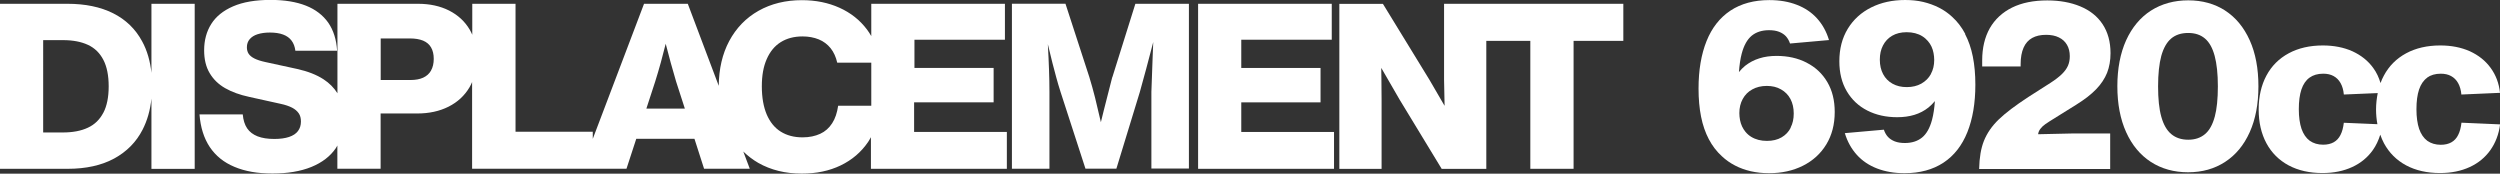
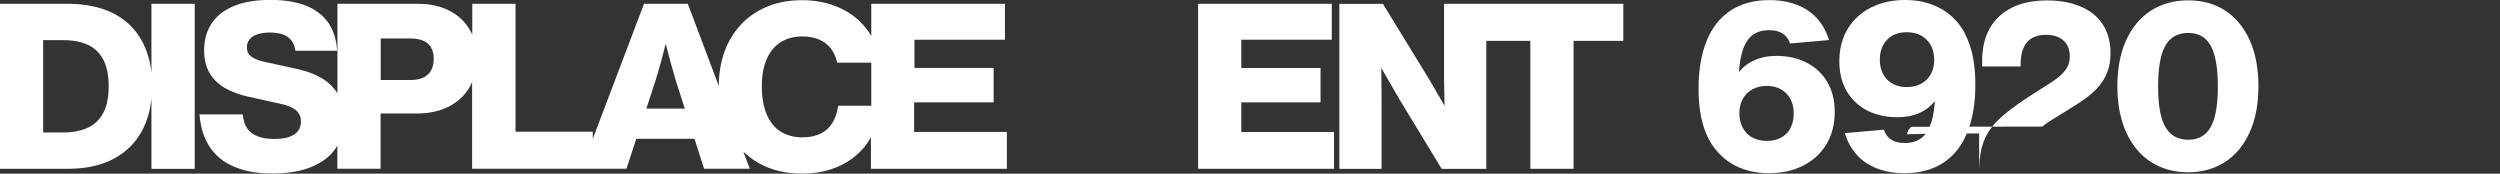
<svg xmlns="http://www.w3.org/2000/svg" id="_レイヤー_2" data-name="レイヤー 2" viewBox="0 0 296.49 20.6">
  <rect x="0" y="0" width="296.49" height="20.6" fill="#333333" stroke="none" />
  <defs>
    <style>
      .cls-1 {
        fill: #fff;
        stroke-width: 0px;
      }
    </style>
  </defs>
  <g id="_レイヤー_1-2" data-name="レイヤー 1">
    <g>
      <path class="cls-1" d="M17.97,8.72c-.15-1.46-.52-2.74-1.12-3.83-.79-1.46-1.94-2.57-3.44-3.32S10.1.45,8.01.45H0v19.57h8.03c2.18,0,4.01-.41,5.51-1.22,1.5-.82,2.62-1.96,3.37-3.42.56-1.09.91-2.32,1.05-3.69v8.34h5.13V.45h-5.13v8.27ZM12.26,13.36c-.42.81-1.03,1.41-1.83,1.78-.8.38-1.79.57-2.98.57h-2.33V4.76h2.38c1.15,0,2.13.19,2.93.56.8.37,1.41.97,1.83,1.78.42.81.63,1.86.63,3.14s-.21,2.32-.63,3.13Z" />
      <path class="cls-1" d="M108.45,12.14h9.39v-4.08h-9.39v-3.35h10.73V.45h-15.85v3.83c-.16-.27-.32-.53-.51-.78-.84-1.12-1.93-1.98-3.26-2.58-1.33-.6-2.82-.9-4.46-.9-1.93,0-3.65.42-5.14,1.26-1.49.84-2.65,2.04-3.48,3.59-.81,1.52-1.22,3.29-1.24,5.31l-3.67-9.73h-5.19l-6.08,16.02v-.85h-9.16V.45h-5.13v3.67c-.09-.21-.19-.41-.3-.6-.58-.98-1.39-1.73-2.45-2.27-1.05-.53-2.28-.8-3.67-.8h-9.57v10.61c-.4-.64-.94-1.19-1.64-1.65-.83-.54-1.87-.95-3.13-1.23l-3.77-.82c-.55-.12-.98-.26-1.3-.42-.32-.16-.55-.35-.69-.56-.14-.21-.21-.47-.21-.77,0-.38.11-.7.33-.96.22-.26.53-.46.94-.59.41-.13.89-.2,1.45-.2.63,0,1.16.08,1.58.24.43.16.76.4,1,.72.24.32.39.72.45,1.2h4.95c-.08-1.32-.43-2.43-1.05-3.33-.63-.89-1.51-1.57-2.65-2.02-1.14-.45-2.54-.68-4.19-.68-1.78,0-3.26.25-4.44.76-1.18.51-2.04,1.21-2.6,2.1-.56.89-.84,1.93-.84,3.12,0,1.07.22,1.98.66,2.71.44.74,1.05,1.33,1.84,1.78s1.73.79,2.84,1.03l3.71.82c.57.12,1.03.28,1.38.46.35.18.61.41.79.67s.26.59.26.97c0,.45-.12.82-.35,1.13-.23.31-.58.54-1.05.7-.47.16-1.06.24-1.76.24-.78,0-1.44-.1-1.98-.31-.53-.21-.95-.52-1.24-.95s-.46-.98-.52-1.65h-5.13c.12,1.53.52,2.82,1.22,3.87.7,1.04,1.67,1.83,2.93,2.35,1.25.53,2.76.79,4.51.79s3.34-.26,4.61-.78c1.27-.52,2.24-1.26,2.9-2.23.07-.1.12-.2.18-.31v2.75h5.13v-6.55h4.34c1.41,0,2.65-.27,3.72-.81,1.07-.54,1.89-1.3,2.48-2.29.12-.2.22-.41.31-.63v10.28h18.31l1.16-3.55h6.9l1.14,3.55h5.42l-.77-2.04c.53.51,1.12.97,1.78,1.35,1.5.85,3.22,1.27,5.16,1.27,1.72,0,3.26-.32,4.61-.97,1.35-.65,2.44-1.58,3.26-2.79.12-.18.22-.37.33-.56v3.75h16.12v-4.37h-11v-3.51ZM51.12,8.37c-.21.37-.52.65-.93.84-.41.19-.92.28-1.53.28h-3.51v-4.93h3.48c.61,0,1.13.09,1.55.26.42.18.73.44.94.8.21.36.32.81.32,1.36s-.11,1.01-.32,1.38ZM76.66,12.87l1.05-3.22c.23-.73.45-1.48.66-2.24.21-.76.4-1.5.58-2.22.19.75.39,1.5.59,2.23.21.75.42,1.5.64,2.24l1.04,3.22h-4.56ZM99.4,12.55c-.12.82-.35,1.52-.71,2.07-.36.56-.83.98-1.42,1.25s-1.28.42-2.09.42c-1.01,0-1.87-.23-2.59-.68s-1.27-1.13-1.66-2.03c-.38-.9-.58-2.01-.58-3.33s.19-2.35.58-3.24c.39-.89.94-1.56,1.66-2.01.72-.45,1.58-.68,2.59-.68.71,0,1.35.12,1.92.35.56.23,1.03.58,1.41,1.05.37.47.63,1.04.78,1.71h4.04v5.11h-3.92Z" />
-       <path class="cls-1" d="M131.91,9.15c-.35,1.34-.69,2.66-1.01,3.96-.11.45-.23.91-.34,1.38-.26-1.14-.49-2.11-.69-2.91-.21-.82-.43-1.63-.68-2.44l-2.83-8.7h-6.35v19.57h4.45v-9.09c0-.88-.02-1.76-.05-2.62-.03-.83-.07-1.85-.14-3.06.01.05.03.11.04.16.18.78.35,1.45.49,2.01.14.56.29,1.14.46,1.74.16.6.34,1.19.52,1.76l2.95,9.09h3.67l2.78-9.09c.26-.93.51-1.85.76-2.77.24-.92.49-1.84.73-2.77.03-.13.07-.26.1-.39-.02.58-.05,1.18-.07,1.75-.05,1.37-.1,2.76-.15,4.17v9.09h4.45V.45h-6.35l-2.73,8.71Z" />
      <polygon class="cls-1" points="147.21 12.14 156.61 12.14 156.61 8.06 147.21 8.06 147.21 4.71 157.94 4.71 157.94 .45 142.09 .45 142.09 20.02 158.21 20.02 158.21 15.65 147.21 15.65 147.21 12.14" />
      <path class="cls-1" d="M175.58.45h-4.32v8.99c.01.96.03,1.95.06,2.97,0,.05,0,.09,0,.14,0,0,0-.01-.01-.02-.59-1.03-1.18-2.05-1.78-3.06l-5.52-9.01h-5.17v19.57h5.01v-8.26c0-.79-.01-1.59-.02-2.38,0-.44-.02-.89-.02-1.34.26.44.51.88.77,1.33.46.8.93,1.59,1.38,2.39l5.02,8.26h5.29V4.85h5.22v15.17h5.13V4.85h5.9V.45h-16.94Z" />
      <path class="cls-1" d="M214.24,7.42c-1.04-.53-2.22-.79-3.54-.79-.74,0-1.43.09-2.05.29-.62.19-1.18.49-1.68.88-.27.22-.52.47-.74.75.06-.85.17-1.59.33-2.19.26-.99.66-1.69,1.19-2.13.53-.43,1.21-.65,2.05-.65.46,0,.86.06,1.19.19.33.13.61.31.82.54.21.24.37.52.48.85l4.62-.41c-.3-1-.77-1.85-1.41-2.56-.64-.71-1.44-1.25-2.4-1.62-.95-.37-2.04-.56-3.26-.56-1.82,0-3.36.42-4.62,1.25-1.26.84-2.2,2.04-2.83,3.61-.63,1.57-.95,3.45-.95,5.64,0,1.22.1,2.33.3,3.33.2,1,.51,1.89.92,2.67.41.78.93,1.46,1.56,2.03.46.43.97.79,1.55,1.09.57.3,1.2.52,1.87.68.68.15,1.39.23,2.15.23,1.5,0,2.84-.29,4.02-.88,1.18-.59,2.11-1.43,2.78-2.53.67-1.1,1-2.38,1-3.85,0-1.37-.29-2.55-.88-3.55-.59-1-1.4-1.76-2.44-2.29ZM212.38,15.13c-.24.49-.61.88-1.09,1.16-.48.28-1.06.42-1.74.42-.35,0-.69-.04-1-.12-.31-.08-.6-.2-.86-.36-.26-.16-.48-.35-.68-.59-.16-.2-.3-.41-.41-.65-.11-.24-.19-.49-.24-.75-.05-.27-.08-.54-.08-.83,0-.62.13-1.18.4-1.67.27-.49.64-.87,1.14-1.14.49-.27,1.06-.41,1.71-.41s1.2.13,1.69.41c.48.27.86.65,1.12,1.14.26.49.39,1.06.39,1.72s-.12,1.18-.37,1.67Z" />
      <path class="cls-1" d="M233.07,4.02c-.41-.78-.93-1.46-1.56-2.03-.46-.43-.98-.79-1.55-1.08-.57-.29-1.2-.52-1.87-.68-.68-.16-1.39-.23-2.15-.23-1.5,0-2.84.29-4.02.88-1.18.59-2.11,1.43-2.78,2.53-.67,1.1-1,2.38-1,3.86,0,1.36.29,2.55.88,3.55.59,1,1.4,1.76,2.44,2.29,1.04.53,2.22.79,3.54.79.74,0,1.42-.09,2.04-.28.62-.19,1.18-.48,1.68-.88.27-.22.52-.47.75-.75-.06.85-.17,1.59-.33,2.19-.26.99-.66,1.7-1.19,2.13-.53.43-1.21.65-2.04.65-.46,0-.85-.06-1.19-.19-.33-.13-.61-.31-.82-.54-.21-.23-.37-.52-.48-.85l-4.63.41c.3,1,.78,1.86,1.42,2.57.64.71,1.44,1.25,2.4,1.62.96.37,2.04.56,3.26.56,1.82,0,3.36-.42,4.62-1.25,1.26-.83,2.2-2.04,2.83-3.61.63-1.57.95-3.45.95-5.64,0-1.22-.1-2.33-.3-3.33-.2-1-.51-1.89-.92-2.67ZM229,8.78c-.27.49-.65.86-1.14,1.14-.49.27-1.06.41-1.72.41s-1.2-.13-1.69-.4c-.49-.27-.86-.65-1.12-1.14-.26-.49-.39-1.06-.39-1.71s.12-1.19.37-1.68c.25-.49.61-.88,1.09-1.16.48-.28,1.05-.42,1.73-.42.36,0,.69.04,1,.12.31.08.6.2.85.36.26.16.48.36.67.58.17.2.31.41.42.65.11.24.19.49.24.76.05.27.08.54.08.82,0,.63-.13,1.18-.4,1.67Z" />
-       <path class="cls-1" d="M242.21,15.01c.2-.18.49-.39.89-.64l3.13-1.95c.98-.61,1.77-1.22,2.36-1.83.59-.61,1.02-1.26,1.3-1.95.27-.69.41-1.47.41-2.33,0-1.36-.32-2.5-.94-3.44s-1.51-1.64-2.64-2.11c-1.13-.47-2.43-.71-3.92-.71-1.63,0-3.02.28-4.18.85-1.15.57-2.03,1.39-2.64,2.45-.6,1.07-.9,2.34-.9,3.82v.71h4.56v-.26c0-.8.12-1.45.35-1.97.23-.52.57-.9,1.02-1.15.45-.25,1-.37,1.65-.37.59,0,1.1.1,1.52.31.42.2.74.5.96.88.22.38.33.83.33,1.35,0,.41-.07.79-.22,1.13-.15.34-.39.67-.72.99-.33.32-.78.67-1.34,1.03l-2.63,1.68c-1.53,1-2.71,1.89-3.52,2.67-.81.78-1.39,1.63-1.75,2.53-.36.9-.54,2-.57,3.31v.03h15.54v-4.21h-4.5l-4.05.09c.02-.12.05-.23.09-.33.08-.19.21-.38.41-.55Z" />
+       <path class="cls-1" d="M242.21,15.01c.2-.18.49-.39.89-.64l3.13-1.95c.98-.61,1.77-1.22,2.36-1.83.59-.61,1.02-1.26,1.3-1.95.27-.69.41-1.47.41-2.33,0-1.36-.32-2.5-.94-3.44s-1.51-1.64-2.64-2.11c-1.13-.47-2.43-.71-3.92-.71-1.63,0-3.02.28-4.18.85-1.15.57-2.03,1.39-2.64,2.45-.6,1.07-.9,2.34-.9,3.82v.71h4.56v-.26c0-.8.12-1.45.35-1.97.23-.52.57-.9,1.02-1.15.45-.25,1-.37,1.65-.37.59,0,1.1.1,1.52.31.42.2.74.5.96.88.22.38.33.83.33,1.35,0,.41-.07.79-.22,1.13-.15.34-.39.67-.72.99-.33.32-.78.67-1.34,1.03l-2.63,1.68c-1.53,1-2.71,1.89-3.52,2.67-.81.78-1.39,1.63-1.75,2.53-.36.9-.54,2-.57,3.31v.03v-4.21h-4.5l-4.05.09c.02-.12.05-.23.09-.33.08-.19.21-.38.41-.55Z" />
      <path class="cls-1" d="M263.91,1.26c-1.25-.81-2.72-1.22-4.39-1.22s-3.16.41-4.43,1.22c-1.26.81-2.24,1.99-2.94,3.52-.69,1.53-1.04,3.35-1.04,5.45s.35,3.91,1.04,5.44c.69,1.53,1.67,2.71,2.93,3.53,1.27.82,2.74,1.23,4.42,1.23s3.13-.41,4.39-1.23c1.26-.82,2.23-1.99,2.92-3.53.69-1.53,1.03-3.35,1.03-5.44s-.34-3.92-1.03-5.45c-.69-1.53-1.66-2.71-2.91-3.52ZM262.66,13.84c-.25.93-.63,1.62-1.15,2.06-.52.44-1.18.67-1.99.67s-1.49-.22-2.02-.67c-.53-.44-.92-1.13-1.18-2.06-.26-.93-.38-2.13-.38-3.6s.13-2.68.38-3.61c.26-.93.65-1.62,1.17-2.06.52-.44,1.2-.66,2.02-.66s1.47.22,1.99.66c.52.44.9,1.13,1.15,2.06.25.93.38,2.14.38,3.61s-.12,2.68-.37,3.61Z" />
-       <path class="cls-1" d="M287.84,9.21c.43-.31.97-.47,1.62-.47.48,0,.89.09,1.23.28.35.19.62.46.83.83.21.37.34.82.39,1.36l4.58-.2c-.12-1.13-.49-2.11-1.11-2.96-.62-.85-1.44-1.5-2.46-1.97-1.03-.46-2.2-.69-3.51-.69-1.55,0-2.9.31-4.05.93-1.15.62-2.03,1.5-2.64,2.64-.15.28-.29.58-.4.89-.19-.65-.47-1.26-.87-1.8-.62-.85-1.44-1.5-2.46-1.97-1.03-.46-2.2-.69-3.51-.69-1.55,0-2.9.31-4.05.93-1.15.62-2.03,1.5-2.64,2.64-.61,1.14-.92,2.48-.92,4.02s.31,2.88.92,4.01c.61,1.13,1.49,2.01,2.63,2.62,1.14.61,2.48.91,4.02.91,1.33,0,2.5-.24,3.52-.71,1.02-.47,1.83-1.14,2.45-2.01.39-.55.67-1.16.88-1.83.12.35.27.7.44,1.02.61,1.13,1.49,2.01,2.63,2.62,1.14.61,2.48.91,4.02.91,1.33,0,2.5-.24,3.52-.71,1.02-.47,1.83-1.14,2.45-2.01.61-.87,1-1.88,1.15-3.05l-4.58-.2c-.07.6-.2,1.09-.4,1.47-.19.38-.46.67-.8.86-.34.19-.76.29-1.25.29-.63,0-1.16-.16-1.6-.47-.43-.32-.75-.79-.97-1.41-.21-.63-.32-1.4-.32-2.33s.1-1.71.31-2.34c.21-.62.53-1.09.96-1.4ZM277.97,14.54c-.07.6-.2,1.09-.4,1.47-.19.38-.46.67-.8.86-.34.19-.76.29-1.25.29-.63,0-1.16-.16-1.6-.47-.43-.32-.75-.79-.97-1.41-.21-.63-.32-1.4-.32-2.33s.1-1.71.31-2.34c.21-.62.53-1.09.96-1.4.43-.31.97-.47,1.62-.47.48,0,.89.09,1.23.28.35.19.62.46.83.83.21.37.34.82.39,1.36l4.02-.17c-.12.61-.2,1.26-.2,1.95,0,.62.06,1.19.16,1.74l-3.99-.17Z" />
    </g>
  </g>
</svg>